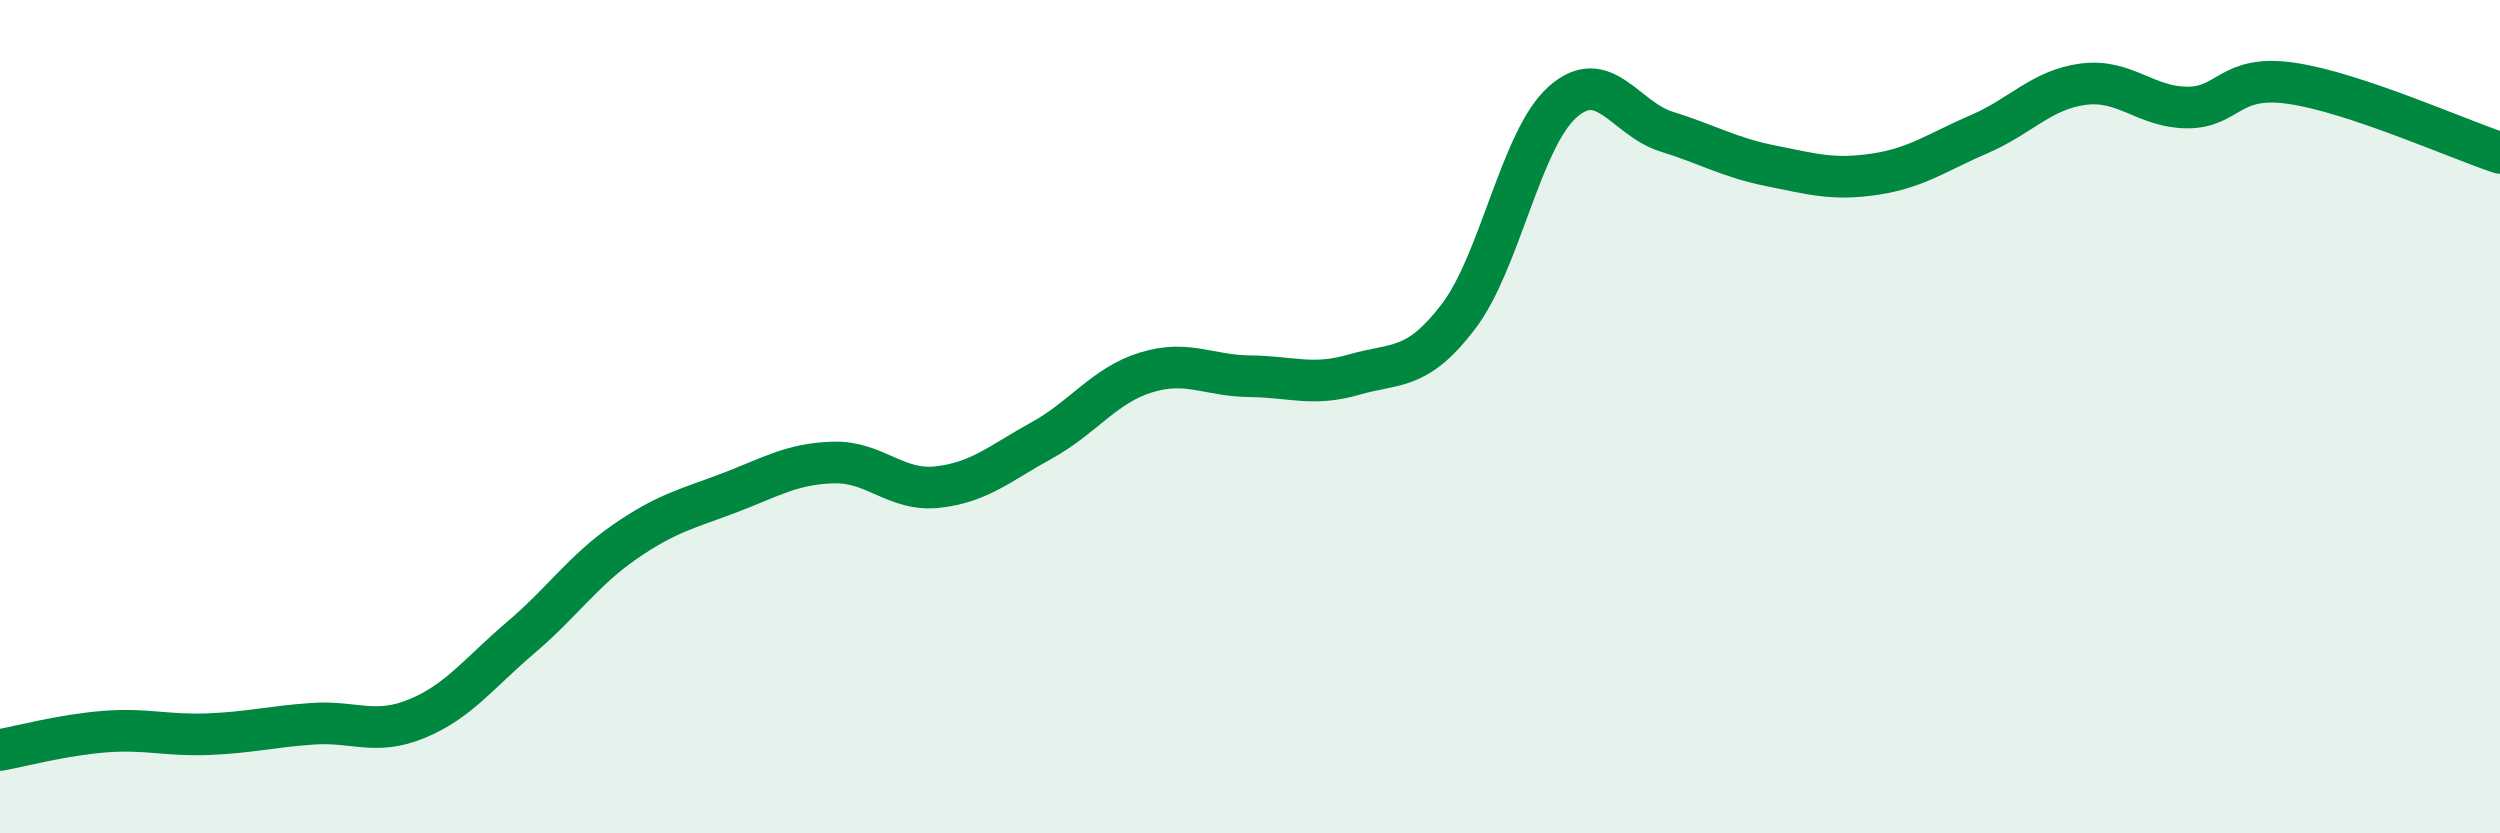
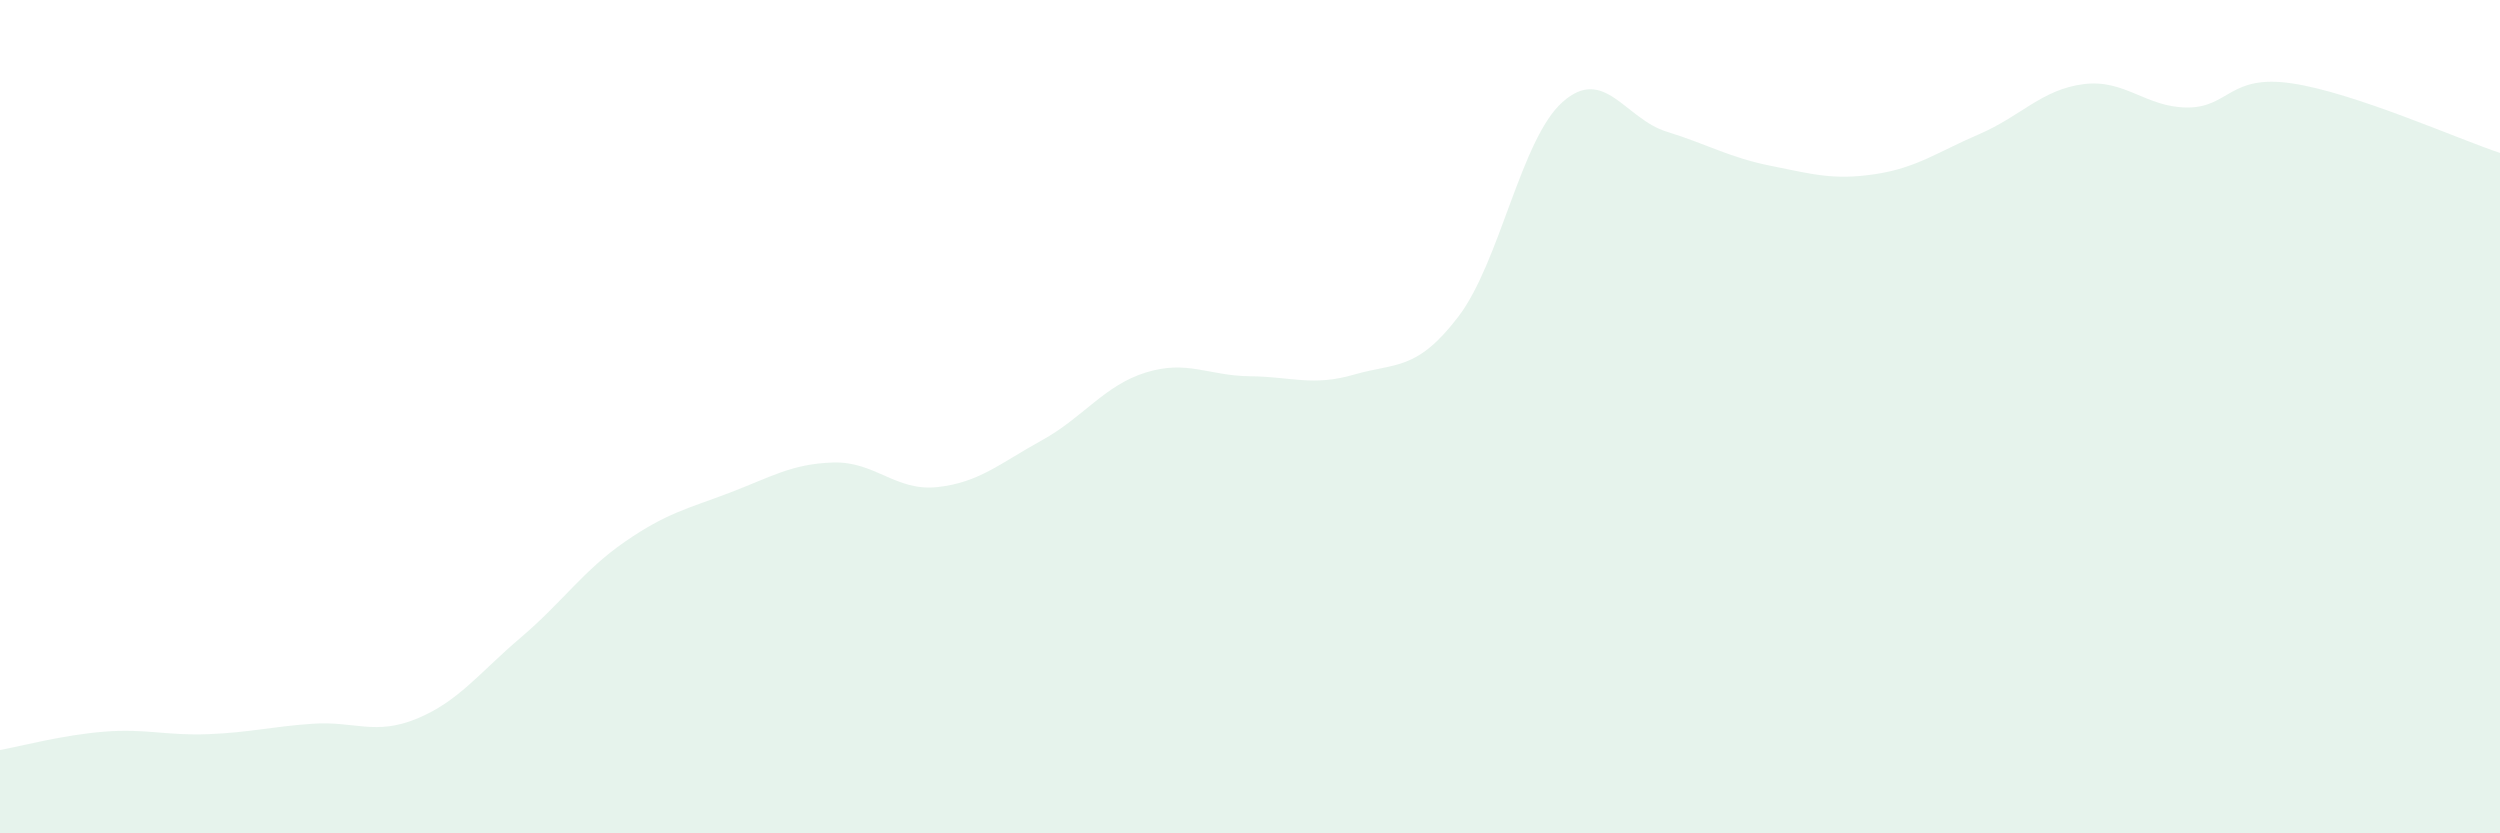
<svg xmlns="http://www.w3.org/2000/svg" width="60" height="20" viewBox="0 0 60 20">
  <path d="M 0,18 C 0.5,17.91 1.5,17.64 2.5,17.56 C 3.5,17.48 4,17.66 5,17.62 C 6,17.58 6.5,17.44 7.5,17.37 C 8.5,17.3 9,17.66 10,17.25 C 11,16.84 11.5,16.15 12.5,15.3 C 13.5,14.45 14,13.69 15,13 C 16,12.31 16.5,12.21 17.5,11.83 C 18.5,11.45 19,11.13 20,11.1 C 21,11.07 21.5,11.8 22.5,11.69 C 23.5,11.58 24,11.12 25,10.57 C 26,10.02 26.5,9.25 27.5,8.94 C 28.5,8.63 29,9.02 30,9.03 C 31,9.04 31.5,9.28 32.5,8.99 C 33.5,8.7 34,8.91 35,7.6 C 36,6.29 36.5,3.34 37.5,2.45 C 38.5,1.56 39,2.85 40,3.16 C 41,3.47 41.5,3.78 42.5,3.98 C 43.5,4.18 44,4.33 45,4.18 C 46,4.03 46.5,3.65 47.5,3.22 C 48.5,2.79 49,2.15 50,2.02 C 51,1.89 51.5,2.58 52.5,2.58 C 53.5,2.58 53.5,1.78 55,2 C 56.5,2.22 59,3.34 60,3.67L60 20L0 20Z" fill="#008740" opacity="0.1" stroke-linecap="round" stroke-linejoin="round" />
-   <path d="M 0,18 C 0.5,17.91 1.5,17.64 2.5,17.56 C 3.5,17.48 4,17.66 5,17.62 C 6,17.58 6.5,17.44 7.5,17.37 C 8.5,17.3 9,17.66 10,17.25 C 11,16.84 11.5,16.15 12.5,15.3 C 13.5,14.45 14,13.69 15,13 C 16,12.31 16.5,12.21 17.5,11.83 C 18.5,11.45 19,11.13 20,11.1 C 21,11.07 21.5,11.8 22.5,11.69 C 23.5,11.58 24,11.12 25,10.57 C 26,10.02 26.5,9.25 27.5,8.94 C 28.5,8.63 29,9.02 30,9.03 C 31,9.04 31.5,9.28 32.5,8.99 C 33.5,8.7 34,8.91 35,7.6 C 36,6.29 36.5,3.34 37.5,2.45 C 38.5,1.56 39,2.85 40,3.16 C 41,3.47 41.5,3.78 42.5,3.98 C 43.5,4.18 44,4.33 45,4.18 C 46,4.03 46.5,3.65 47.5,3.22 C 48.5,2.79 49,2.15 50,2.02 C 51,1.89 51.5,2.58 52.5,2.58 C 53.5,2.58 53.5,1.78 55,2 C 56.5,2.22 59,3.34 60,3.67" stroke="#008740" stroke-width="1" fill="none" stroke-linecap="round" stroke-linejoin="round" />
</svg>